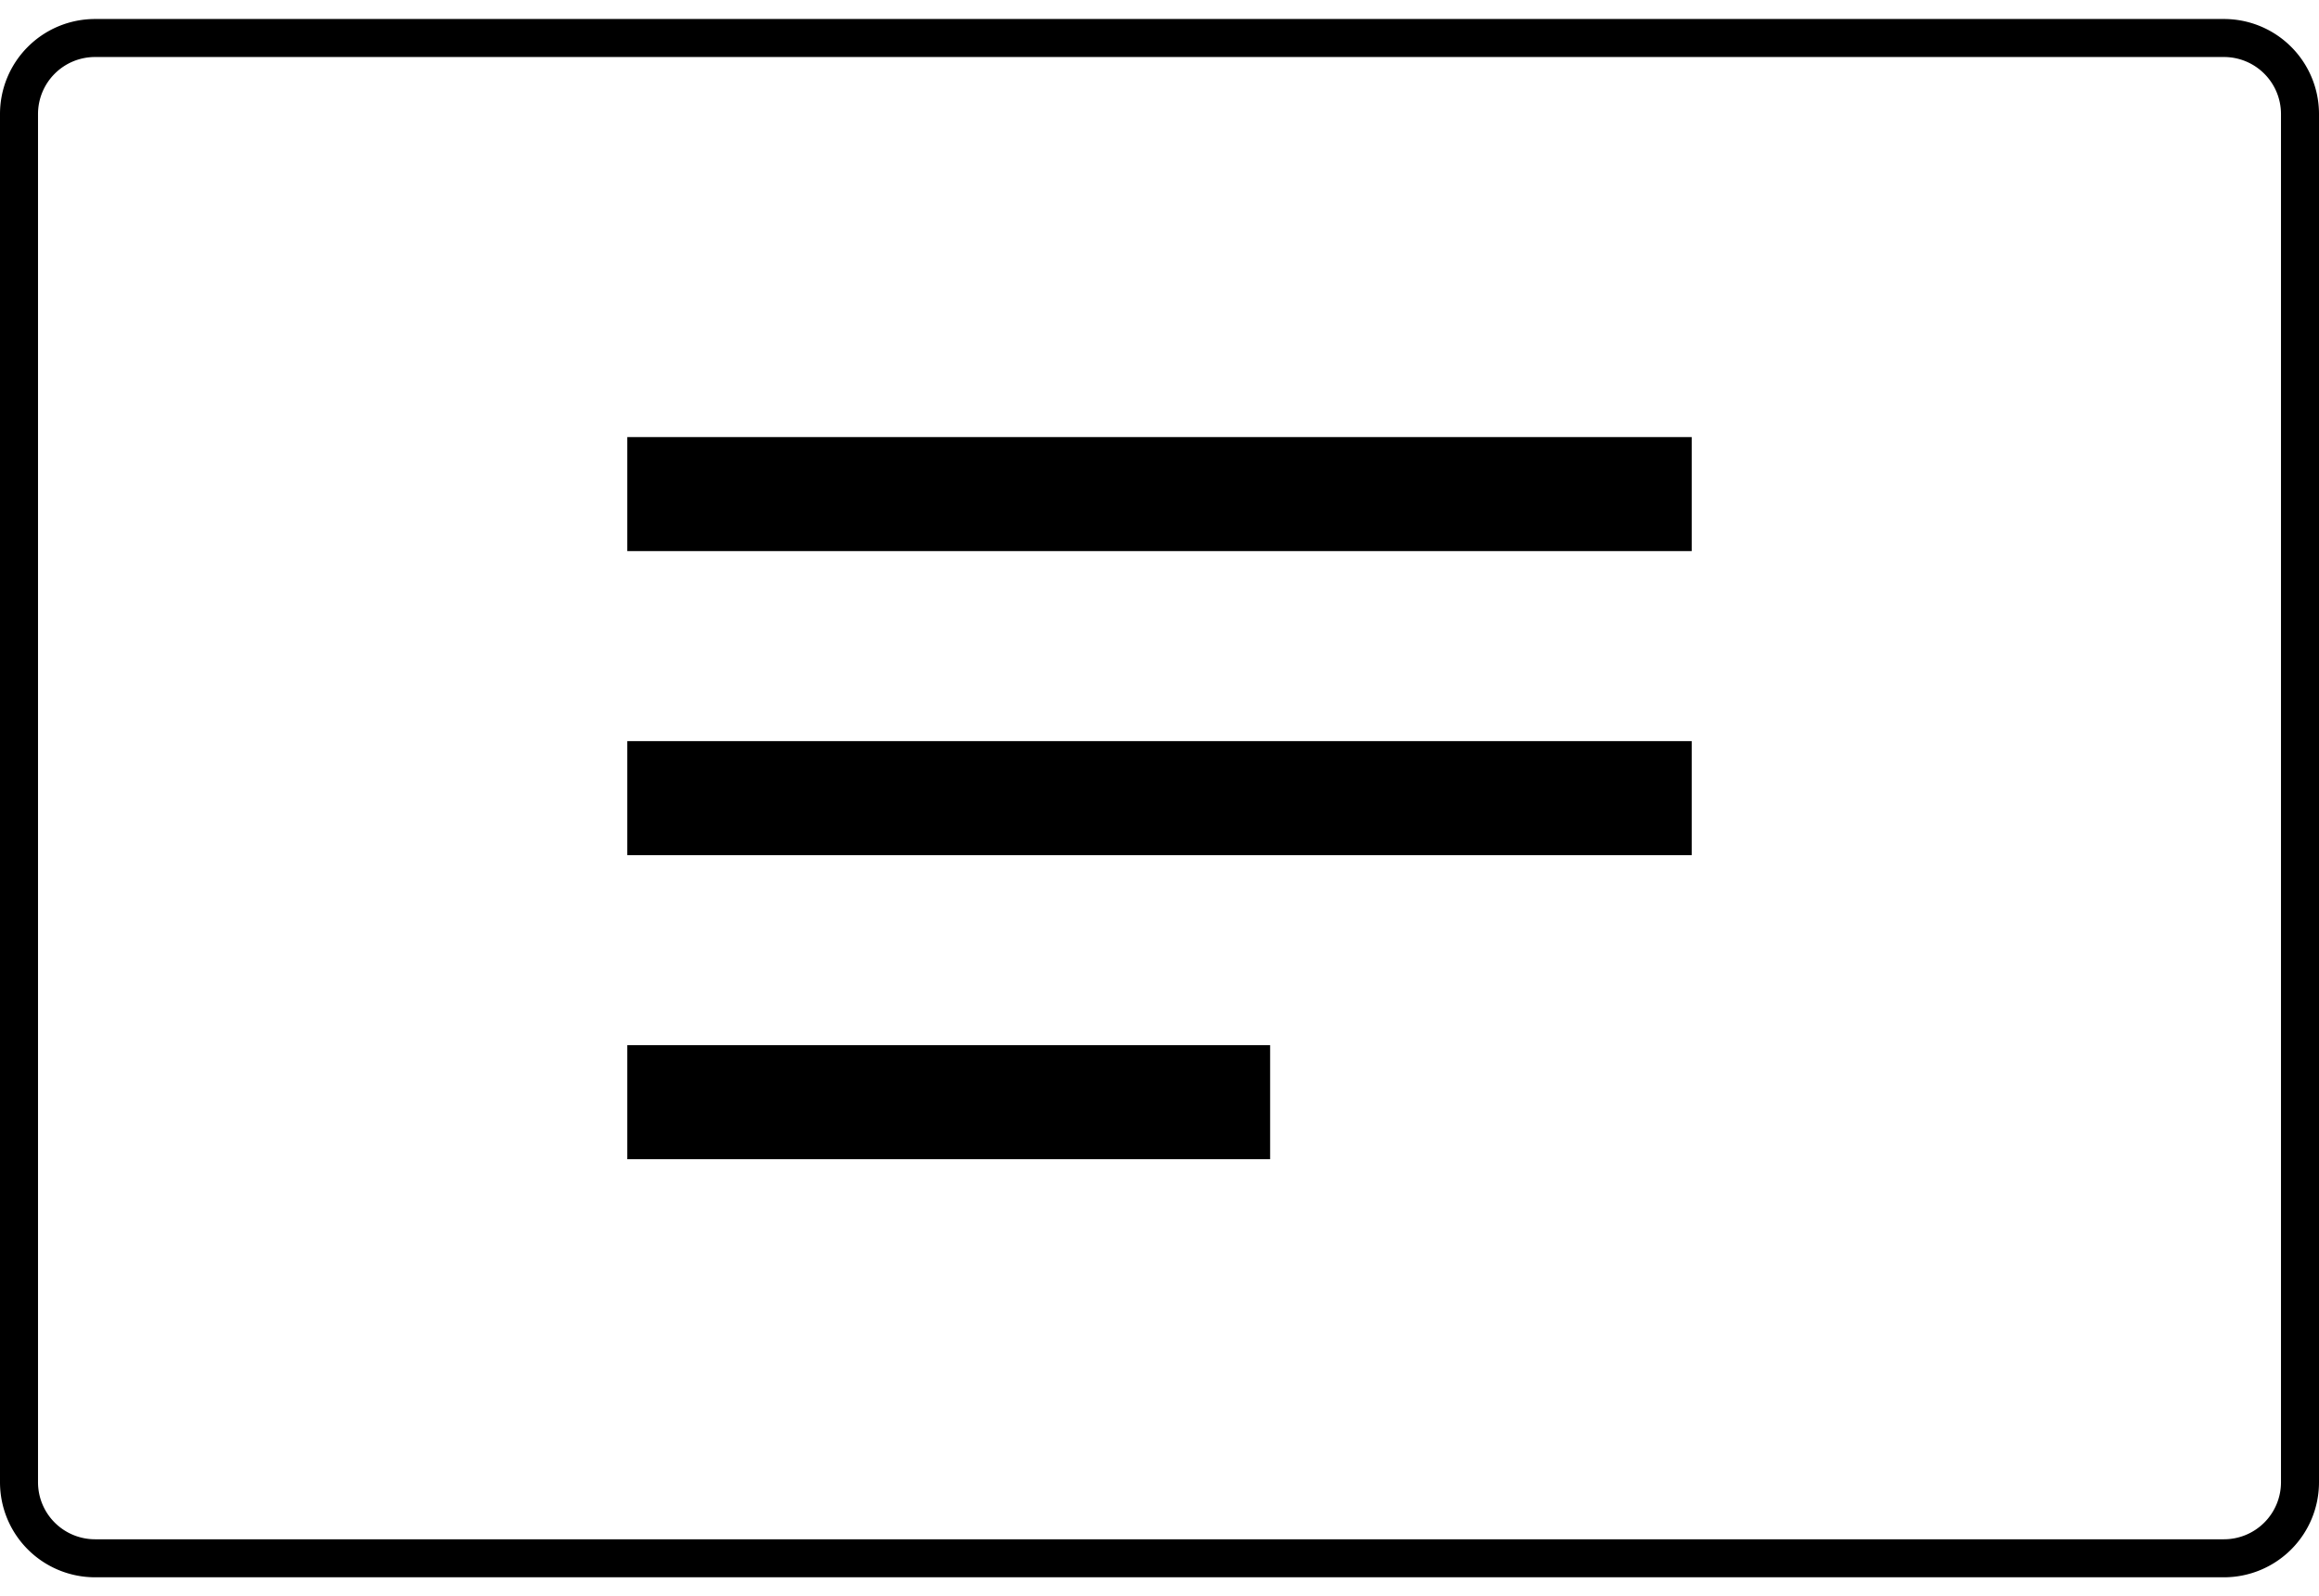
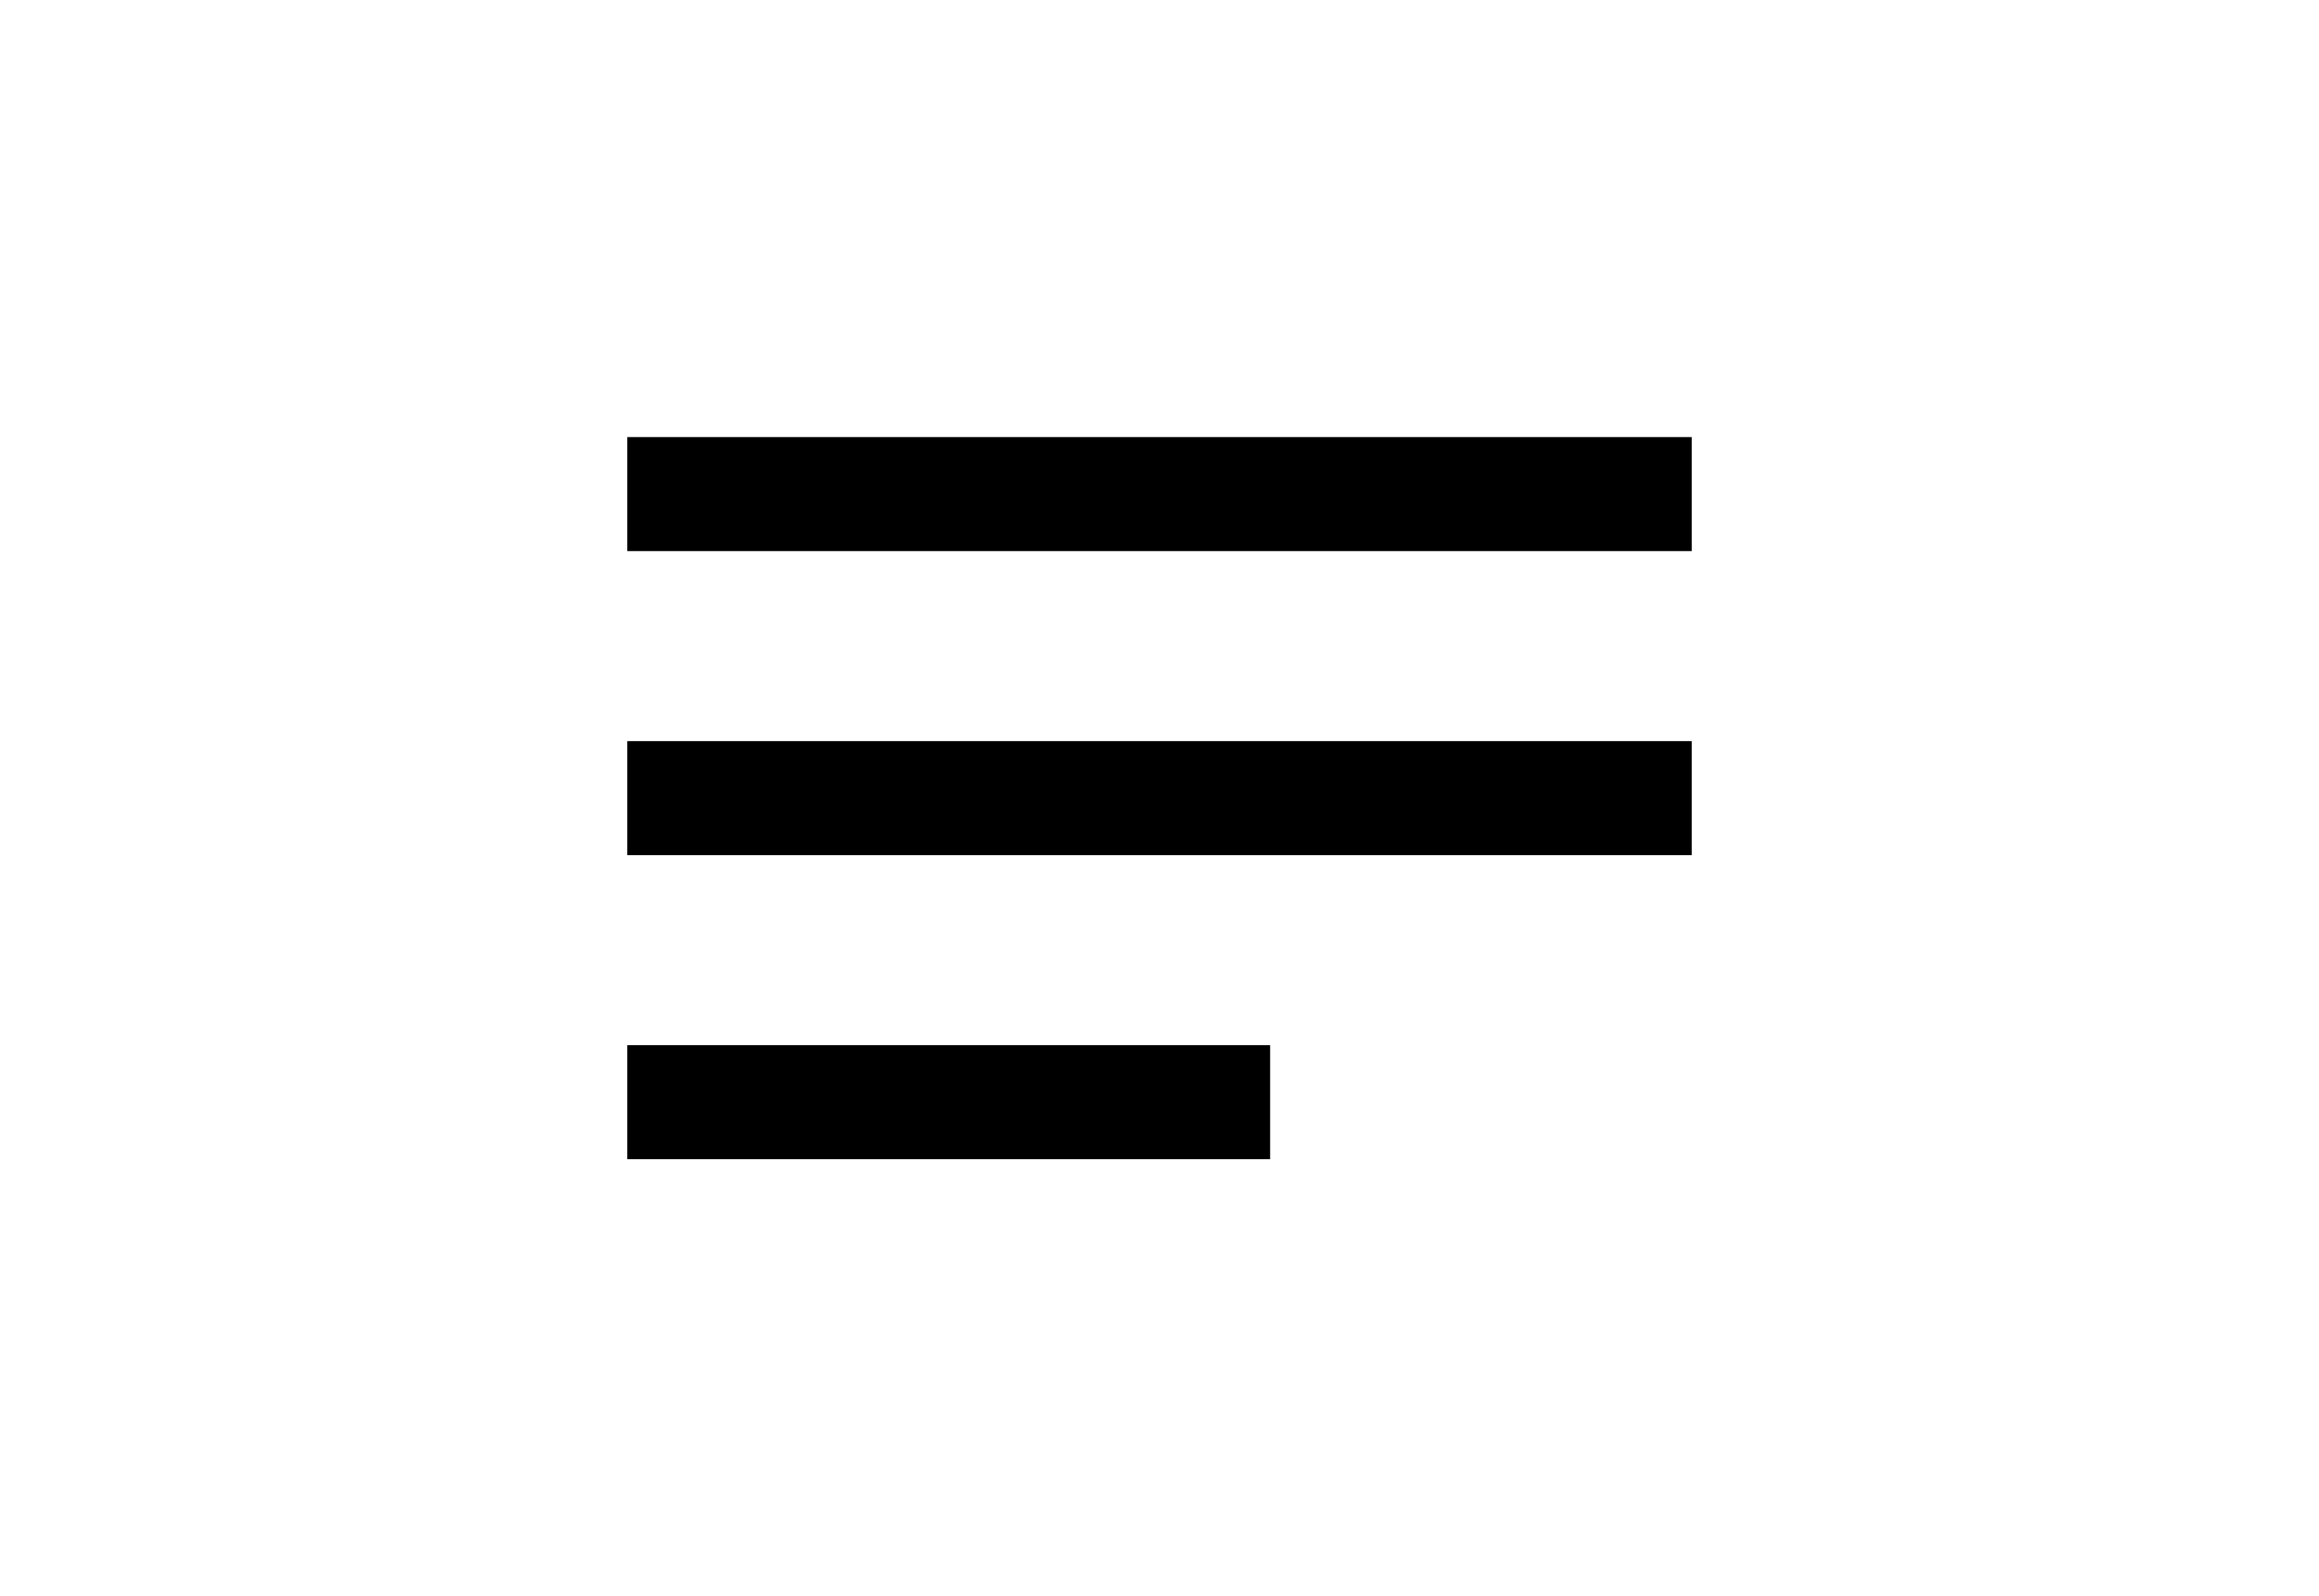
<svg xmlns="http://www.w3.org/2000/svg" width="61" height="42" fill="none">
  <g clip-path="url(#clip0_1279_452)" stroke="#000" stroke-miterlimit="10">
-     <path d="M58.5 1h-56a2 2 0 00-2 2v36a2 2 0 002 2h56a2 2 0 002-2V3a2 2 0 00-2-2z" />
    <path d="M16.5 13h28m-28 8h28m-28 8h16.91" stroke-width="3" />
  </g>
  <defs>
    <clipPath id="clip0_1279_452">
      <path fill="#fff" transform="translate(0 .5)" d="M0 0h61v41H0z" />
    </clipPath>
  </defs>
</svg>